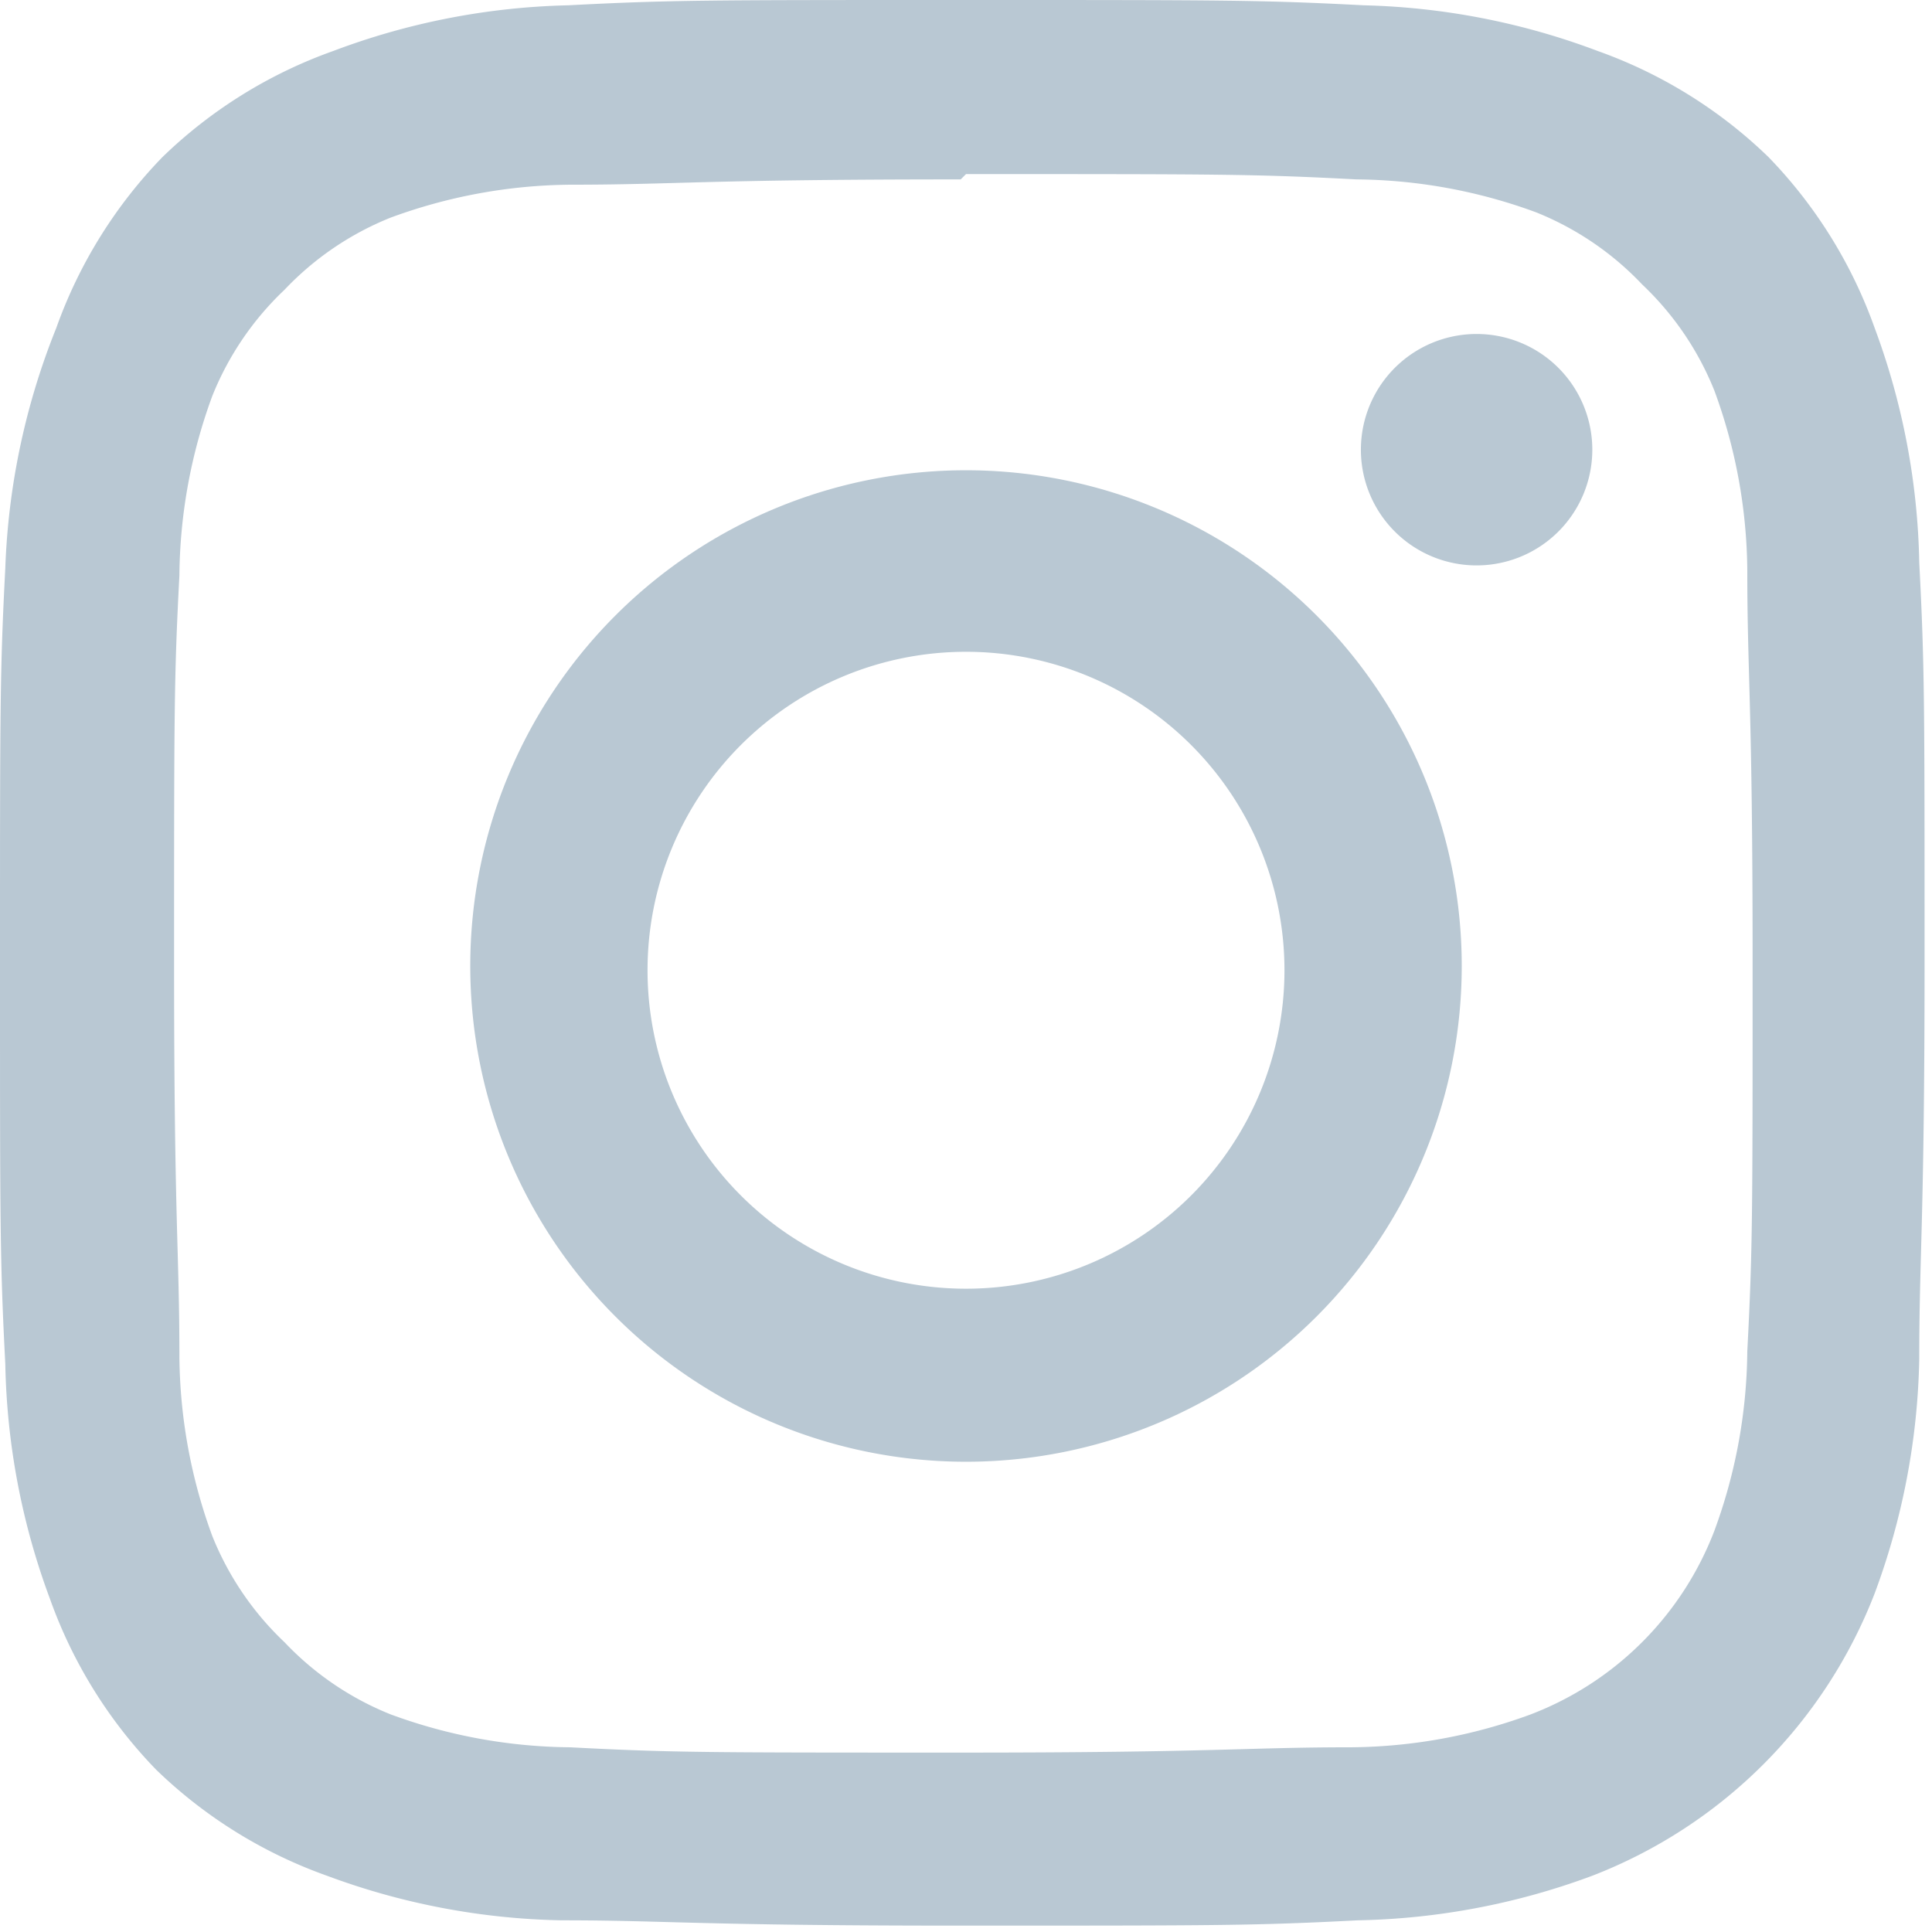
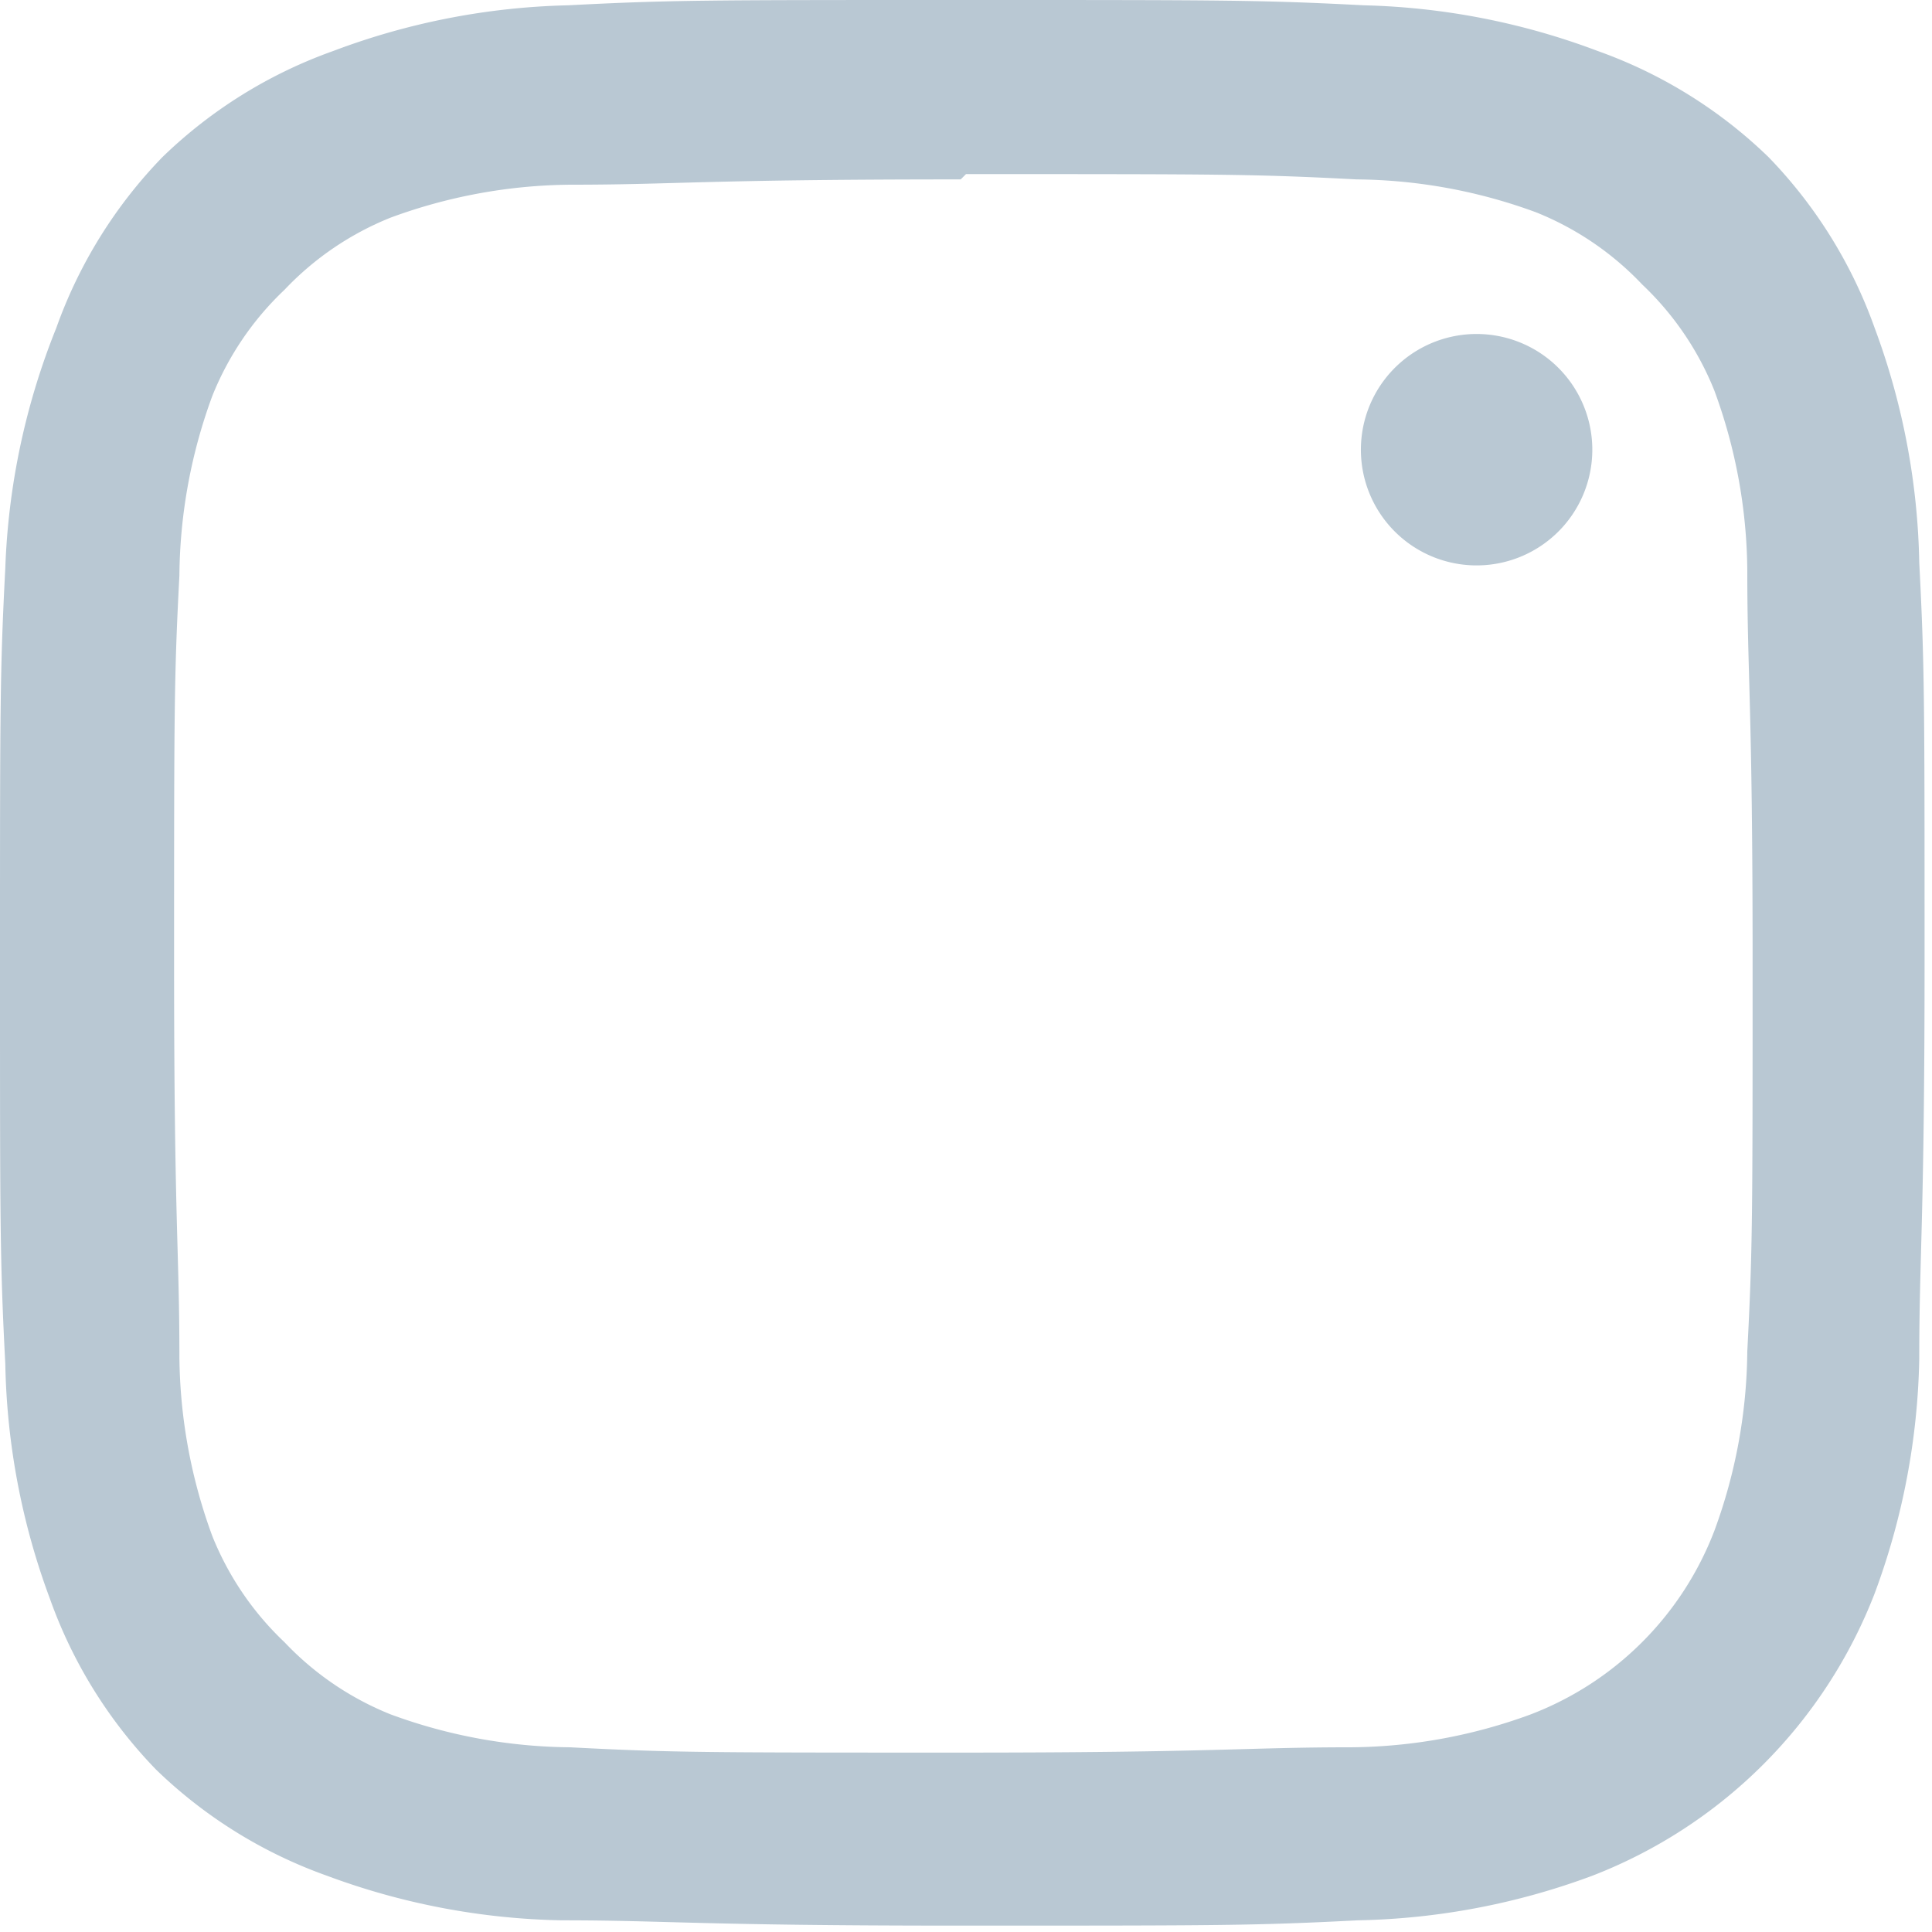
<svg xmlns="http://www.w3.org/2000/svg" viewBox="0 0 18.2 18.2">
  <defs>
    <style>.cls-1{fill:#b9c8d3;}</style>
  </defs>
  <title>Asset 7</title>
  <g id="Layer_2" data-name="Layer 2">
    <g id="Toppmeny">
      <path class="cls-1" d="M9.1,1.64c2.43,0,2.72,0,3.68.05A5,5,0,0,1,14.47,2a2.82,2.82,0,0,1,1,.68,2.82,2.82,0,0,1,.68,1,5,5,0,0,1,.31,1.69c0,1,.05,1.25.05,3.68s0,2.72-.05,3.68a5,5,0,0,1-.31,1.69,3,3,0,0,1-1.73,1.73,5,5,0,0,1-1.69.31c-1,0-1.25.05-3.68.05s-2.72,0-3.68-.05a5,5,0,0,1-1.69-.31,2.82,2.82,0,0,1-1-.68,2.82,2.82,0,0,1-.68-1,5,5,0,0,1-.31-1.69c0-1-.05-1.25-.05-3.68s0-2.72.05-3.68A5,5,0,0,1,2,3.73a2.82,2.82,0,0,1,.68-1,2.82,2.82,0,0,1,1-.68,5,5,0,0,1,1.69-.31c1,0,1.25-.05,3.68-.05M9.1,0C6.63,0,6.32,0,5.35.05A6.68,6.68,0,0,0,3.14.48a4.46,4.46,0,0,0-1.61,1,4.46,4.46,0,0,0-1,1.61A6.68,6.68,0,0,0,.05,5.35C0,6.32,0,6.63,0,9.1s0,2.78.05,3.75a6.68,6.68,0,0,0,.42,2.21,4.46,4.46,0,0,0,1,1.61,4.46,4.46,0,0,0,1.61,1,6.68,6.68,0,0,0,2.21.42c1,0,1.28.05,3.75.05s2.78,0,3.75-.05a6.68,6.68,0,0,0,2.21-.42,4.65,4.65,0,0,0,2.66-2.66,6.68,6.68,0,0,0,.42-2.21c0-1,.05-1.28.05-3.75s0-2.78-.05-3.75a6.68,6.68,0,0,0-.42-2.21,4.46,4.46,0,0,0-1-1.61,4.46,4.46,0,0,0-1.61-1A6.68,6.68,0,0,0,12.85.05C11.88,0,11.57,0,9.1,0" />
-       <path class="cls-1" d="M9.1,4.43A4.67,4.67,0,1,0,13.77,9.1,4.67,4.67,0,0,0,9.1,4.43m0,7.71a3,3,0,1,1,3-3,3,3,0,0,1-3,3" />
      <path class="cls-1" d="M15,4.24A1.09,1.09,0,1,1,14,3.15,1.09,1.09,0,0,1,15,4.24" />
    </g>
  </g>
</svg>